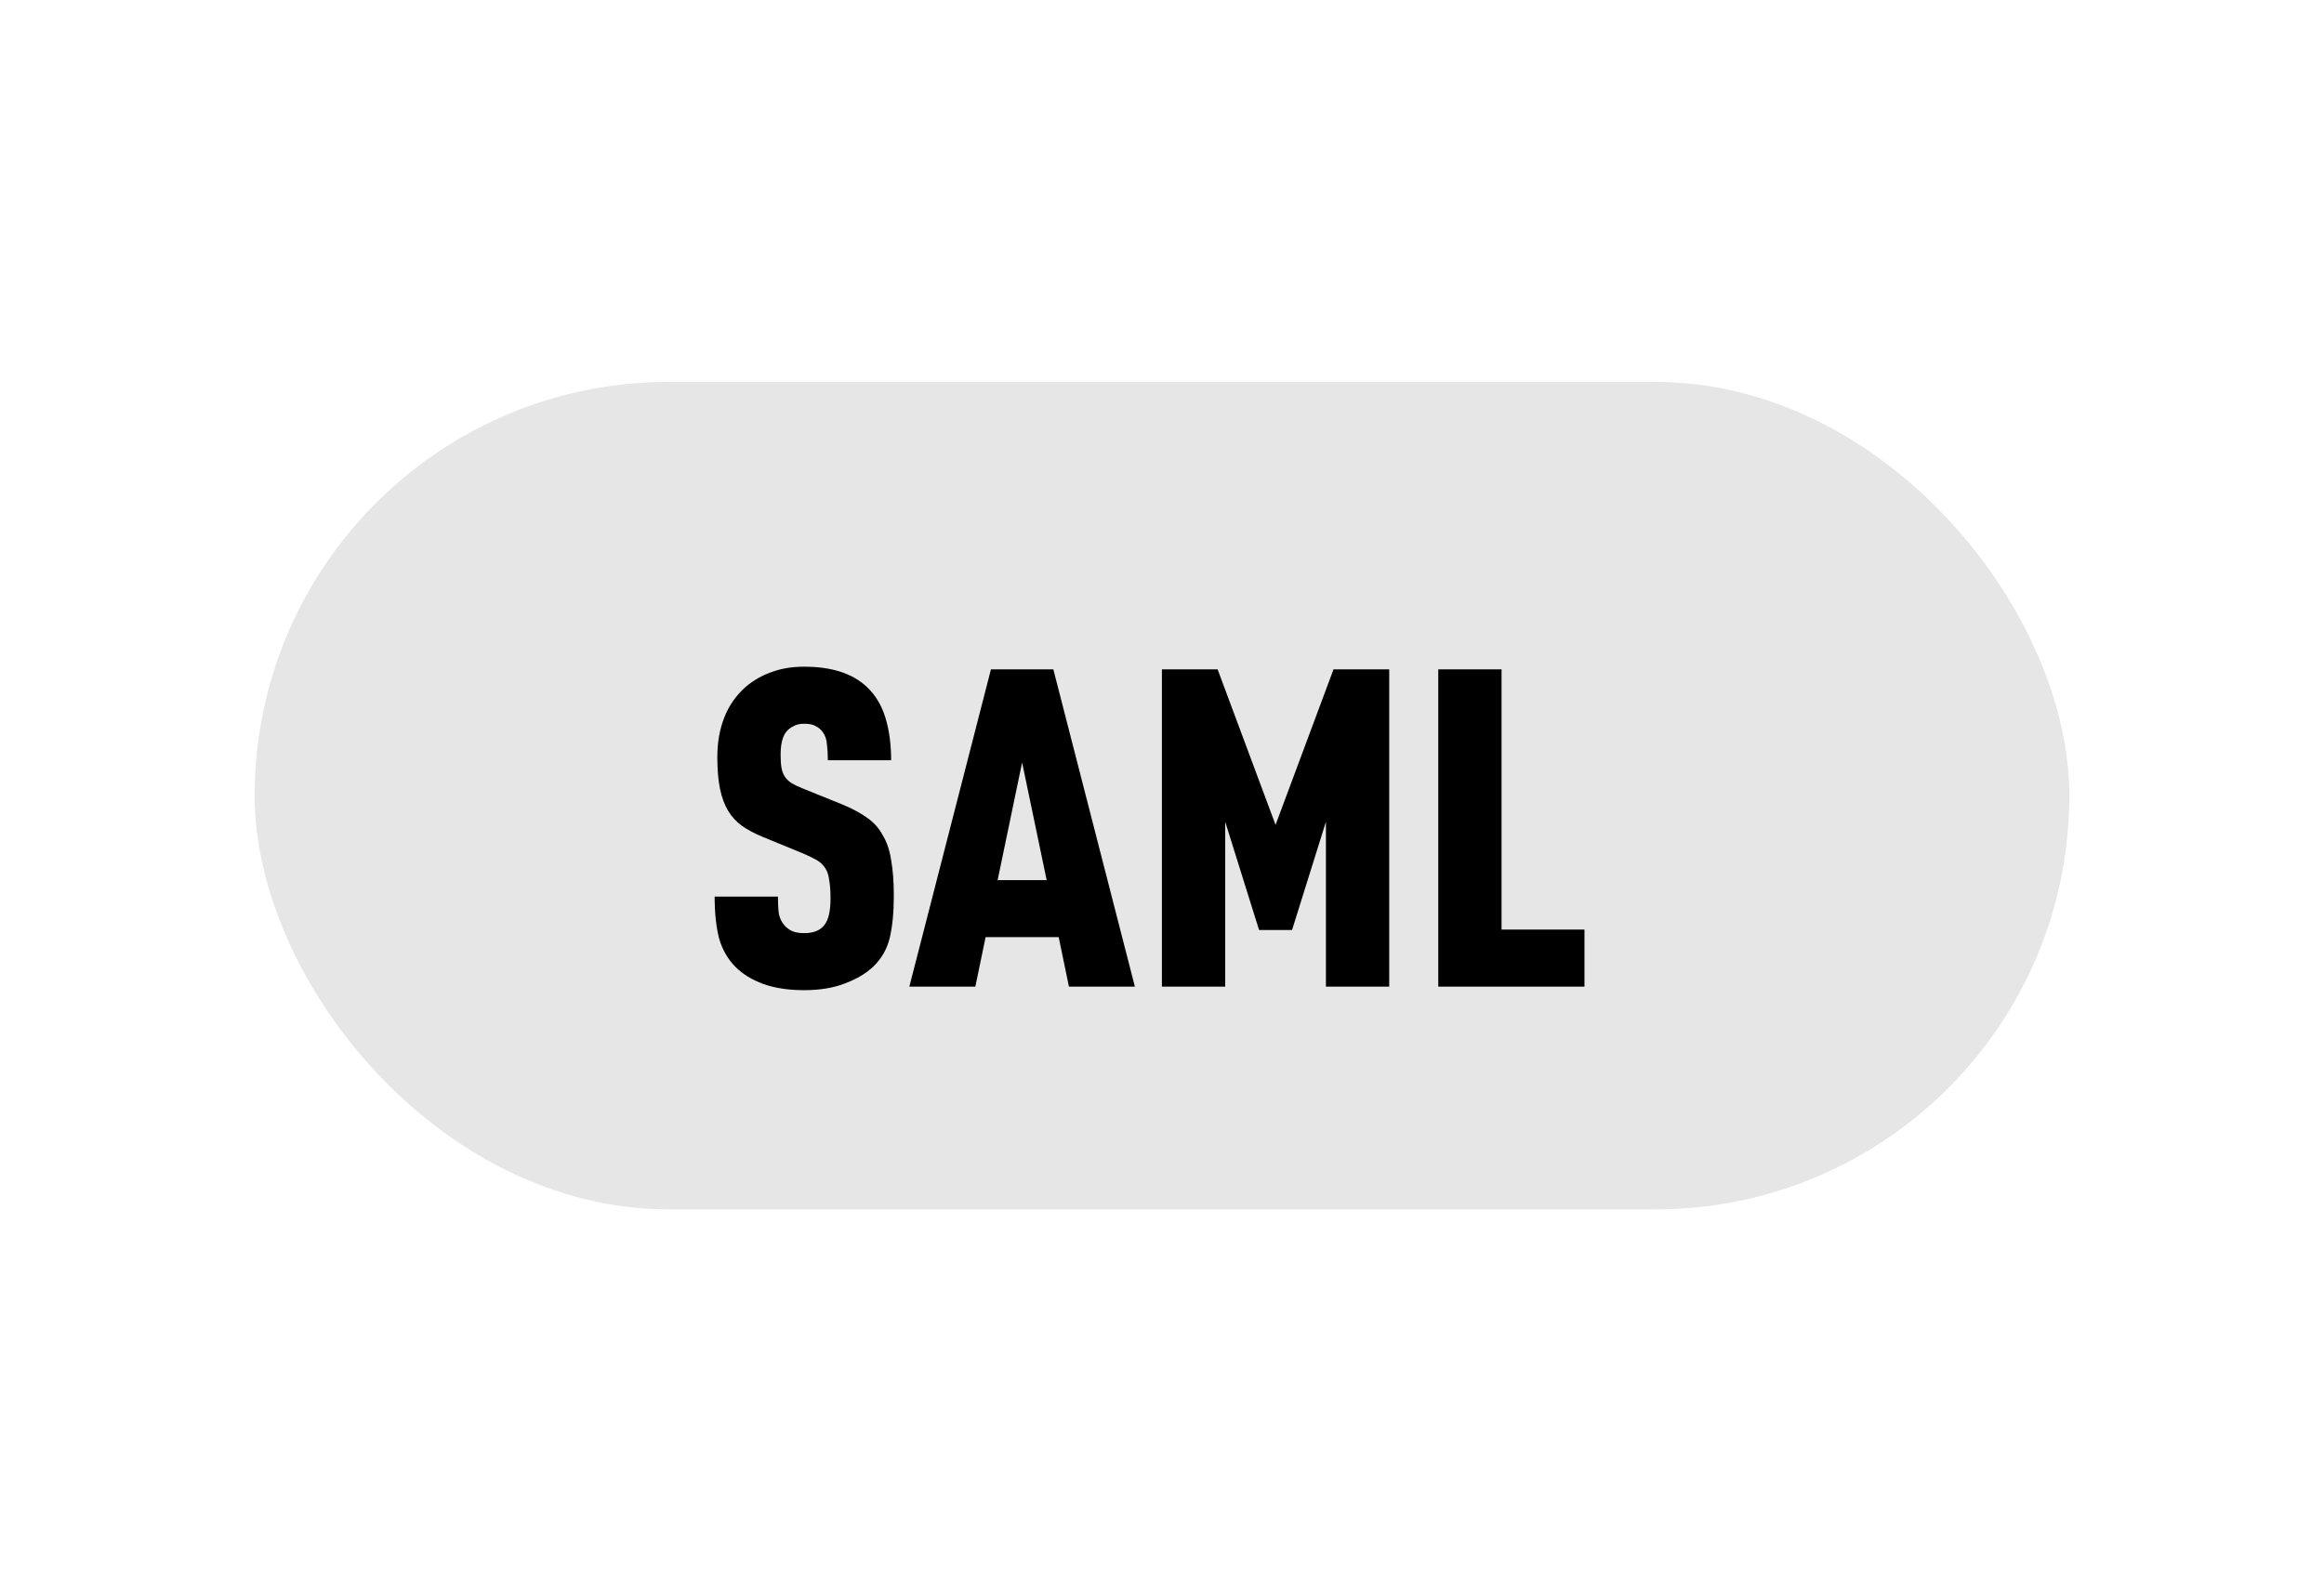
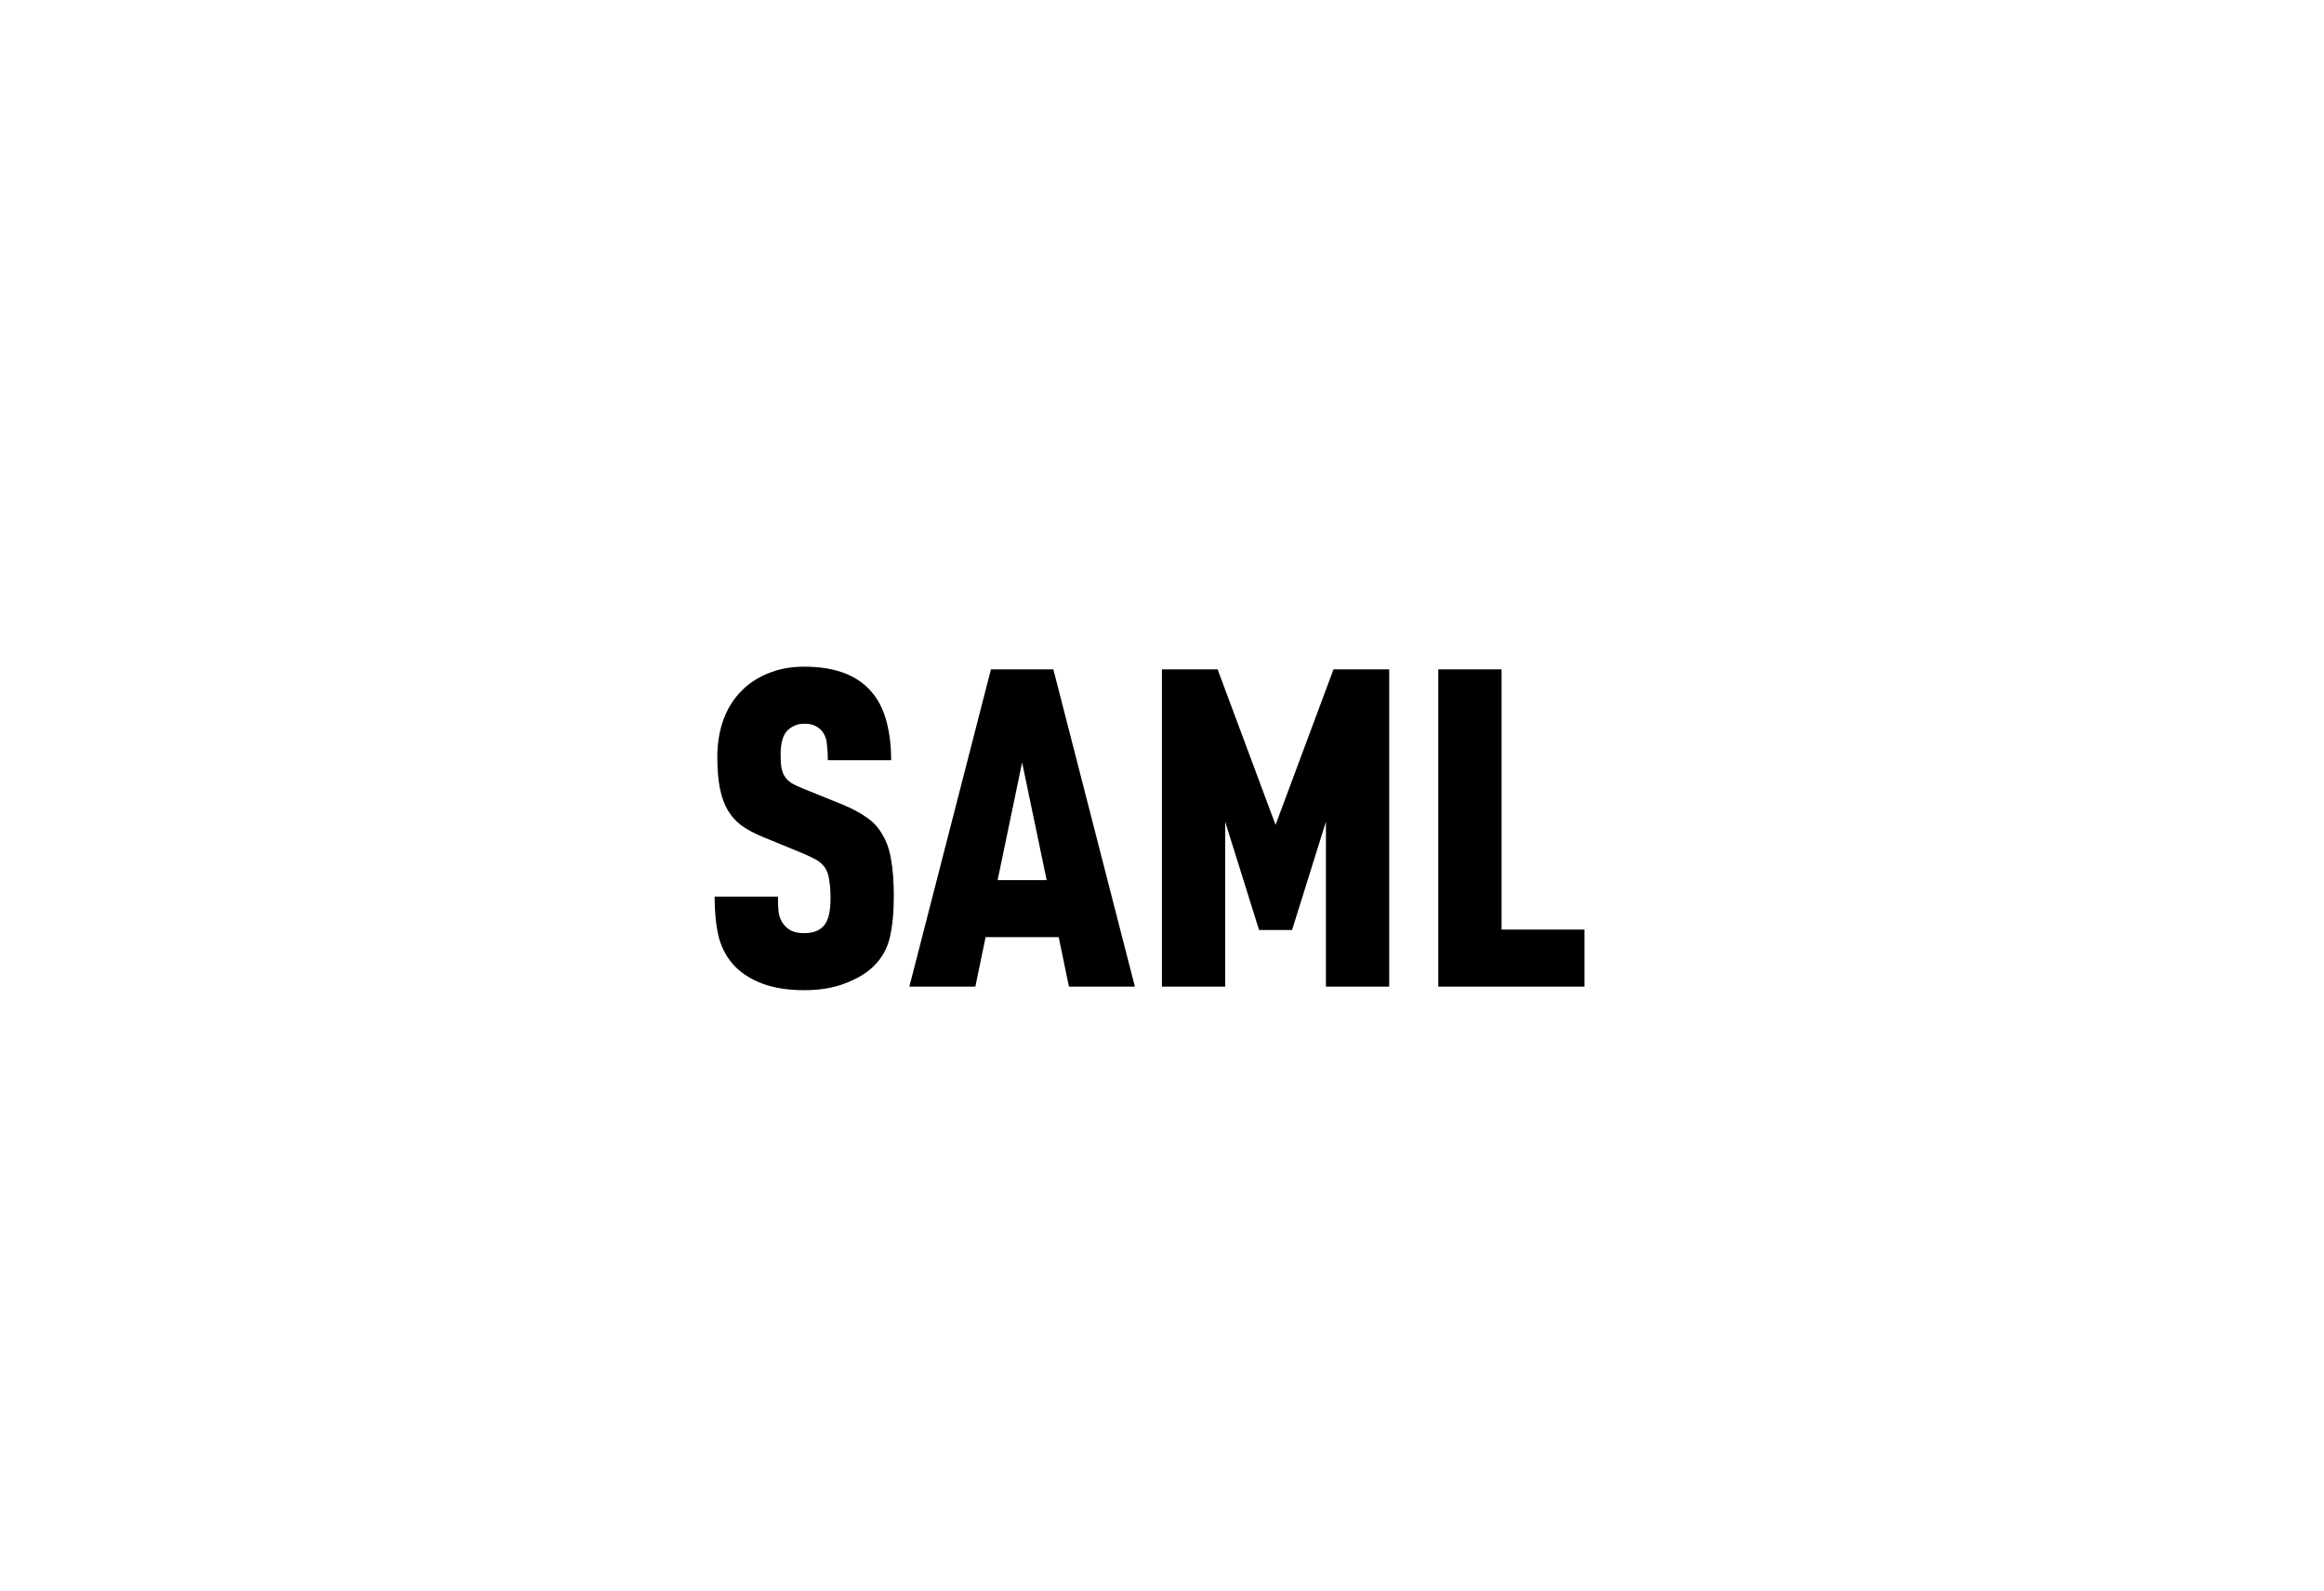
<svg xmlns="http://www.w3.org/2000/svg" width="73" height="50" viewBox="0 0 73 50" fill="none">
  <rect width="73" height="50" fill="white" />
-   <rect x="8" y="12" width="57" height="26" rx="13" fill="#E6E6E6" />
  <path d="M25.262 20.948C26.121 20.948 26.774 21.158 27.222 21.578C27.493 21.83 27.689 22.152 27.81 22.544C27.931 22.936 27.992 23.384 27.992 23.888H26.004C26.004 23.711 25.995 23.547 25.976 23.398C25.967 23.239 25.92 23.104 25.836 22.992C25.78 22.917 25.705 22.857 25.612 22.81C25.528 22.763 25.411 22.74 25.262 22.74C25.122 22.74 25.005 22.768 24.912 22.824C24.819 22.871 24.744 22.931 24.688 23.006C24.576 23.155 24.52 23.393 24.52 23.72C24.52 23.879 24.529 24.014 24.548 24.126C24.567 24.229 24.599 24.317 24.646 24.392C24.693 24.467 24.763 24.537 24.856 24.602C24.949 24.658 25.066 24.714 25.206 24.77L26.452 25.274C26.769 25.405 27.031 25.545 27.236 25.694C27.441 25.834 27.605 26.016 27.726 26.24C27.857 26.455 27.945 26.716 27.992 27.024C28.048 27.332 28.076 27.71 28.076 28.158C28.076 28.662 28.034 29.096 27.95 29.46C27.866 29.815 27.693 30.118 27.432 30.37C27.208 30.585 26.909 30.762 26.536 30.902C26.172 31.042 25.747 31.112 25.262 31.112C24.767 31.112 24.338 31.047 23.974 30.916C23.619 30.785 23.33 30.608 23.106 30.384C22.863 30.141 22.691 29.843 22.588 29.488C22.495 29.124 22.448 28.685 22.448 28.172H24.436C24.436 28.377 24.445 28.555 24.464 28.704C24.492 28.853 24.553 28.979 24.646 29.082C24.702 29.147 24.777 29.203 24.87 29.25C24.973 29.297 25.103 29.32 25.262 29.32C25.551 29.32 25.761 29.236 25.892 29.068C26.023 28.909 26.088 28.629 26.088 28.228C26.088 27.995 26.074 27.803 26.046 27.654C26.027 27.495 25.985 27.369 25.92 27.276C25.855 27.173 25.766 27.089 25.654 27.024C25.542 26.959 25.397 26.889 25.22 26.814L23.96 26.296C23.708 26.193 23.489 26.077 23.302 25.946C23.125 25.815 22.98 25.657 22.868 25.47C22.756 25.283 22.672 25.055 22.616 24.784C22.56 24.513 22.532 24.182 22.532 23.79C22.532 23.323 22.607 22.903 22.756 22.53C22.905 22.157 23.129 21.839 23.428 21.578C23.671 21.373 23.941 21.219 24.24 21.116C24.539 21.004 24.879 20.948 25.262 20.948ZM31.127 21.032H33.087L35.648 31H33.577L33.255 29.446H30.959L30.637 31H28.564L31.127 21.032ZM32.877 27.654L32.106 23.958L31.337 27.654H32.877ZM43.637 31H41.649V25.82L40.585 29.222H39.549L38.485 25.82V31H36.497V21.032H38.247L40.067 25.918L41.887 21.032H43.637V31ZM47.166 29.208H49.77V31H45.178V21.032H47.166V29.208Z" fill="black" />
</svg>